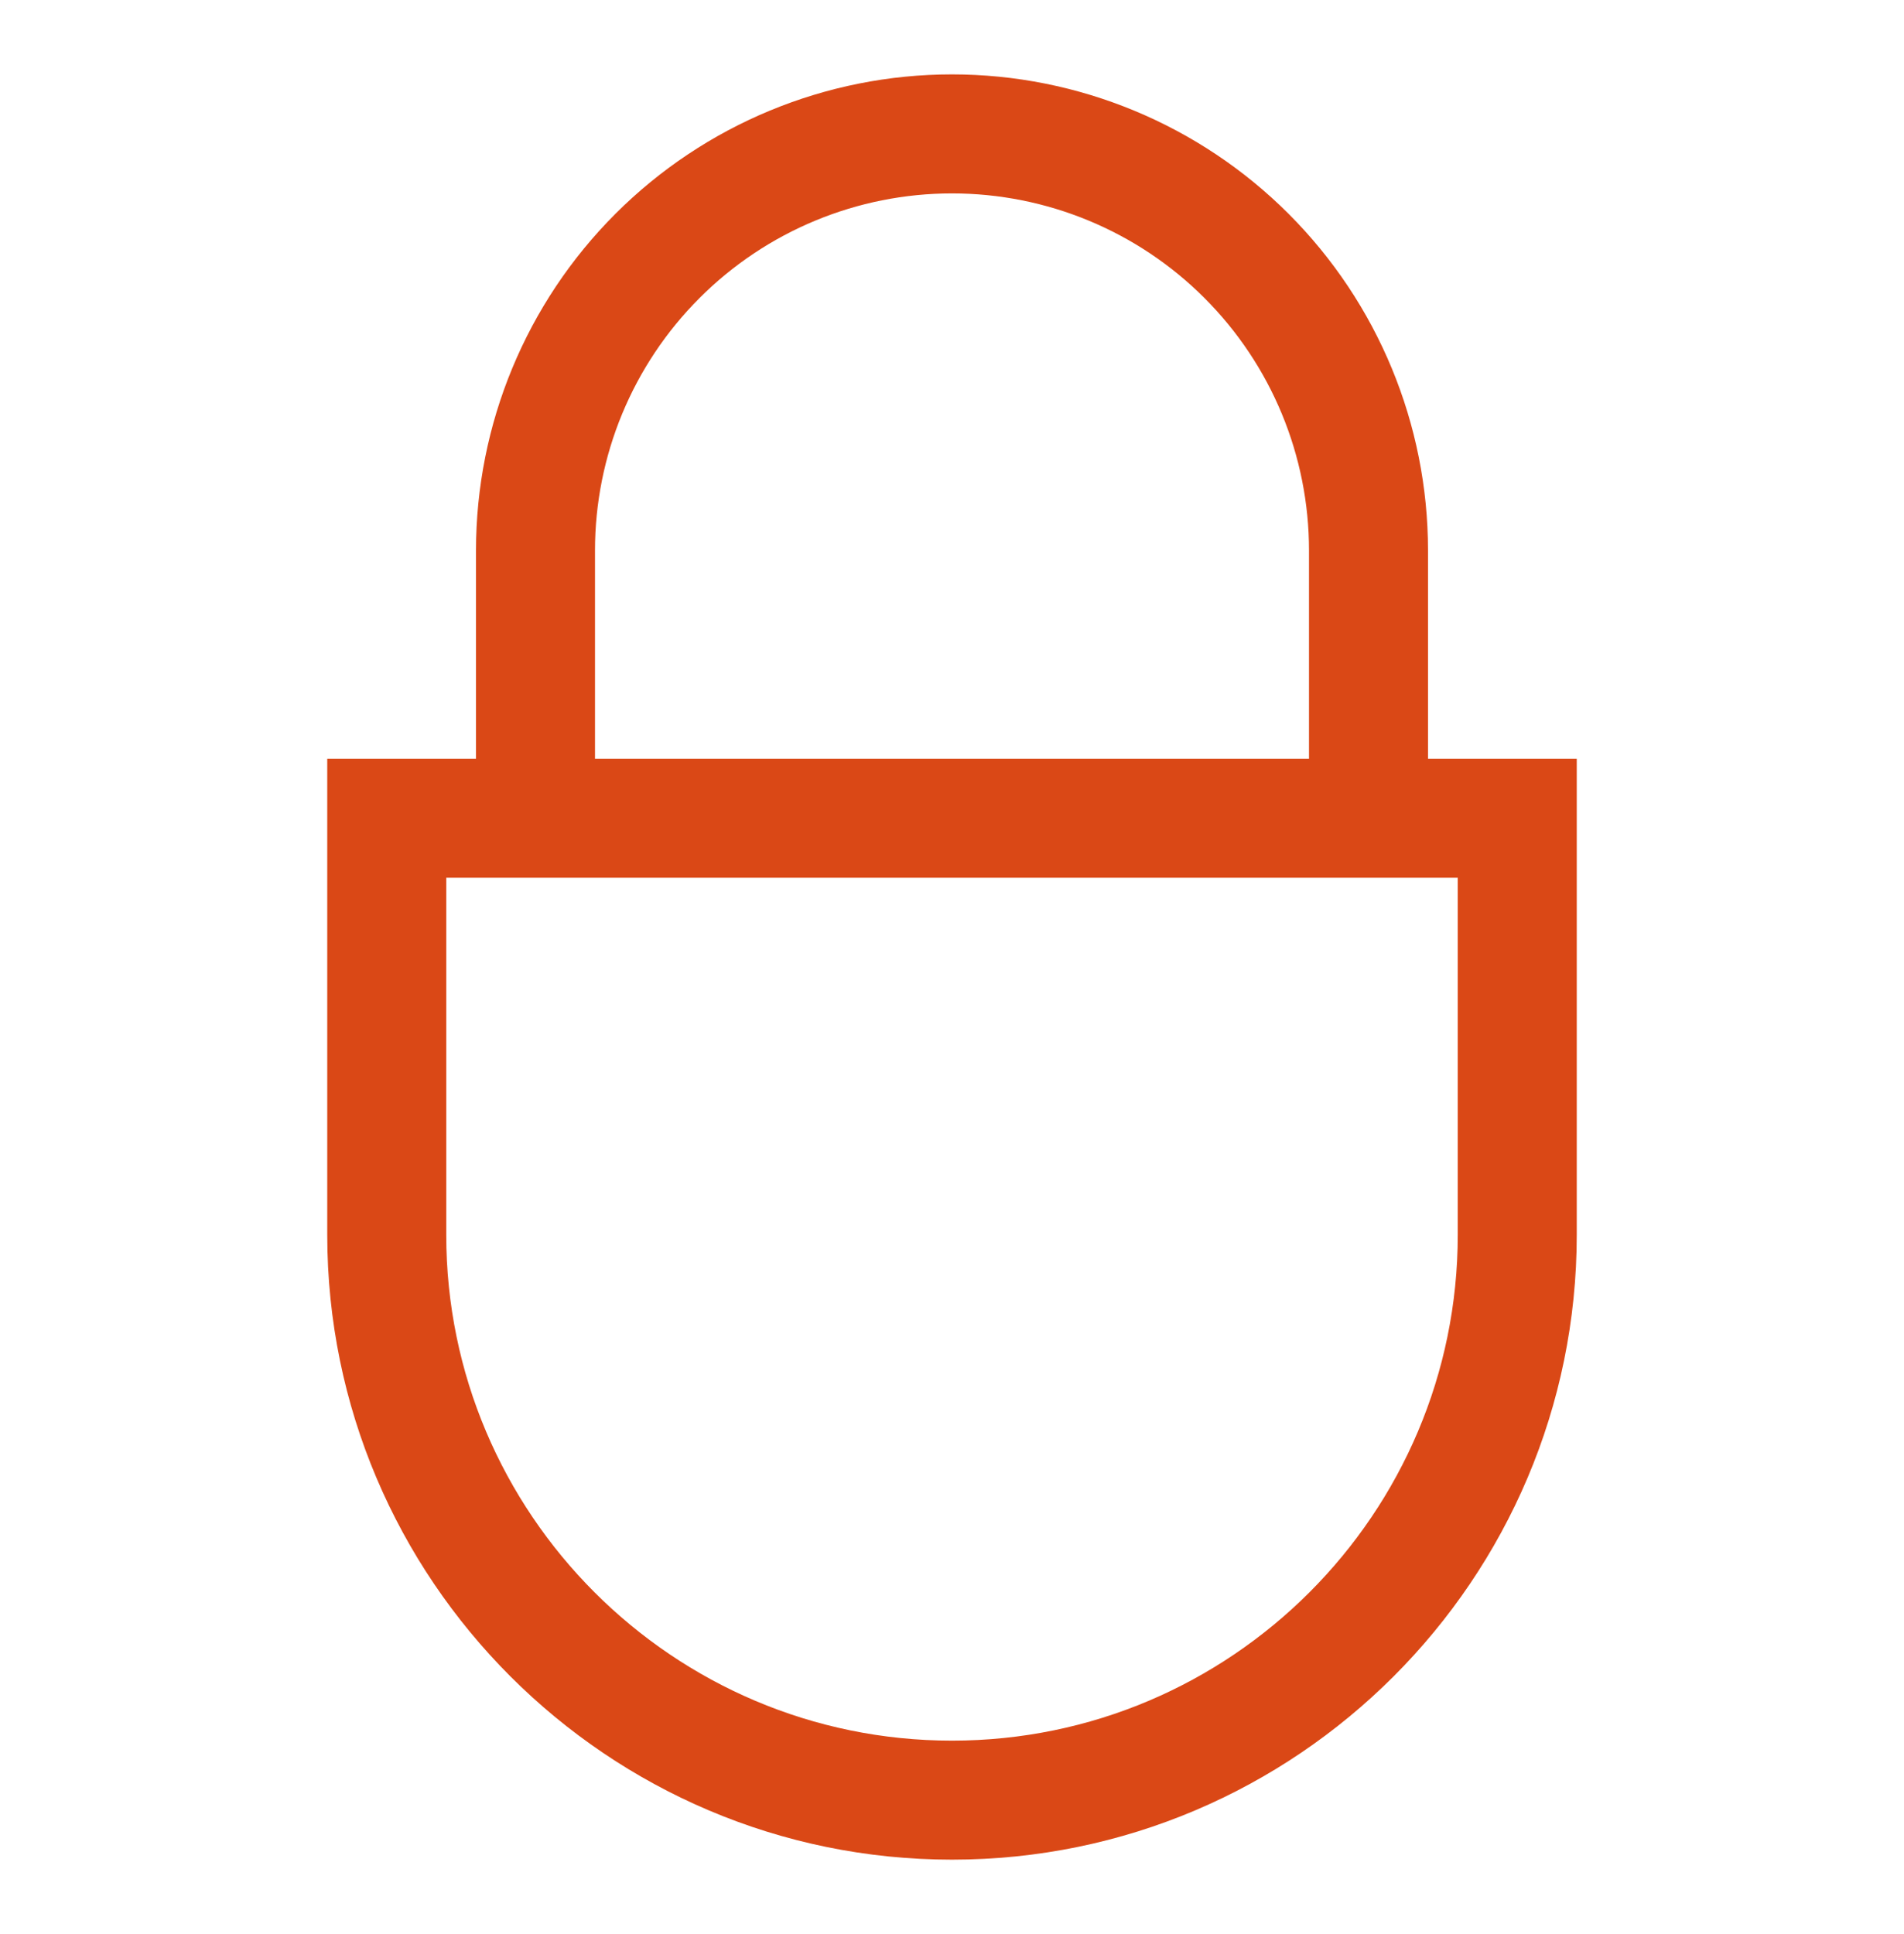
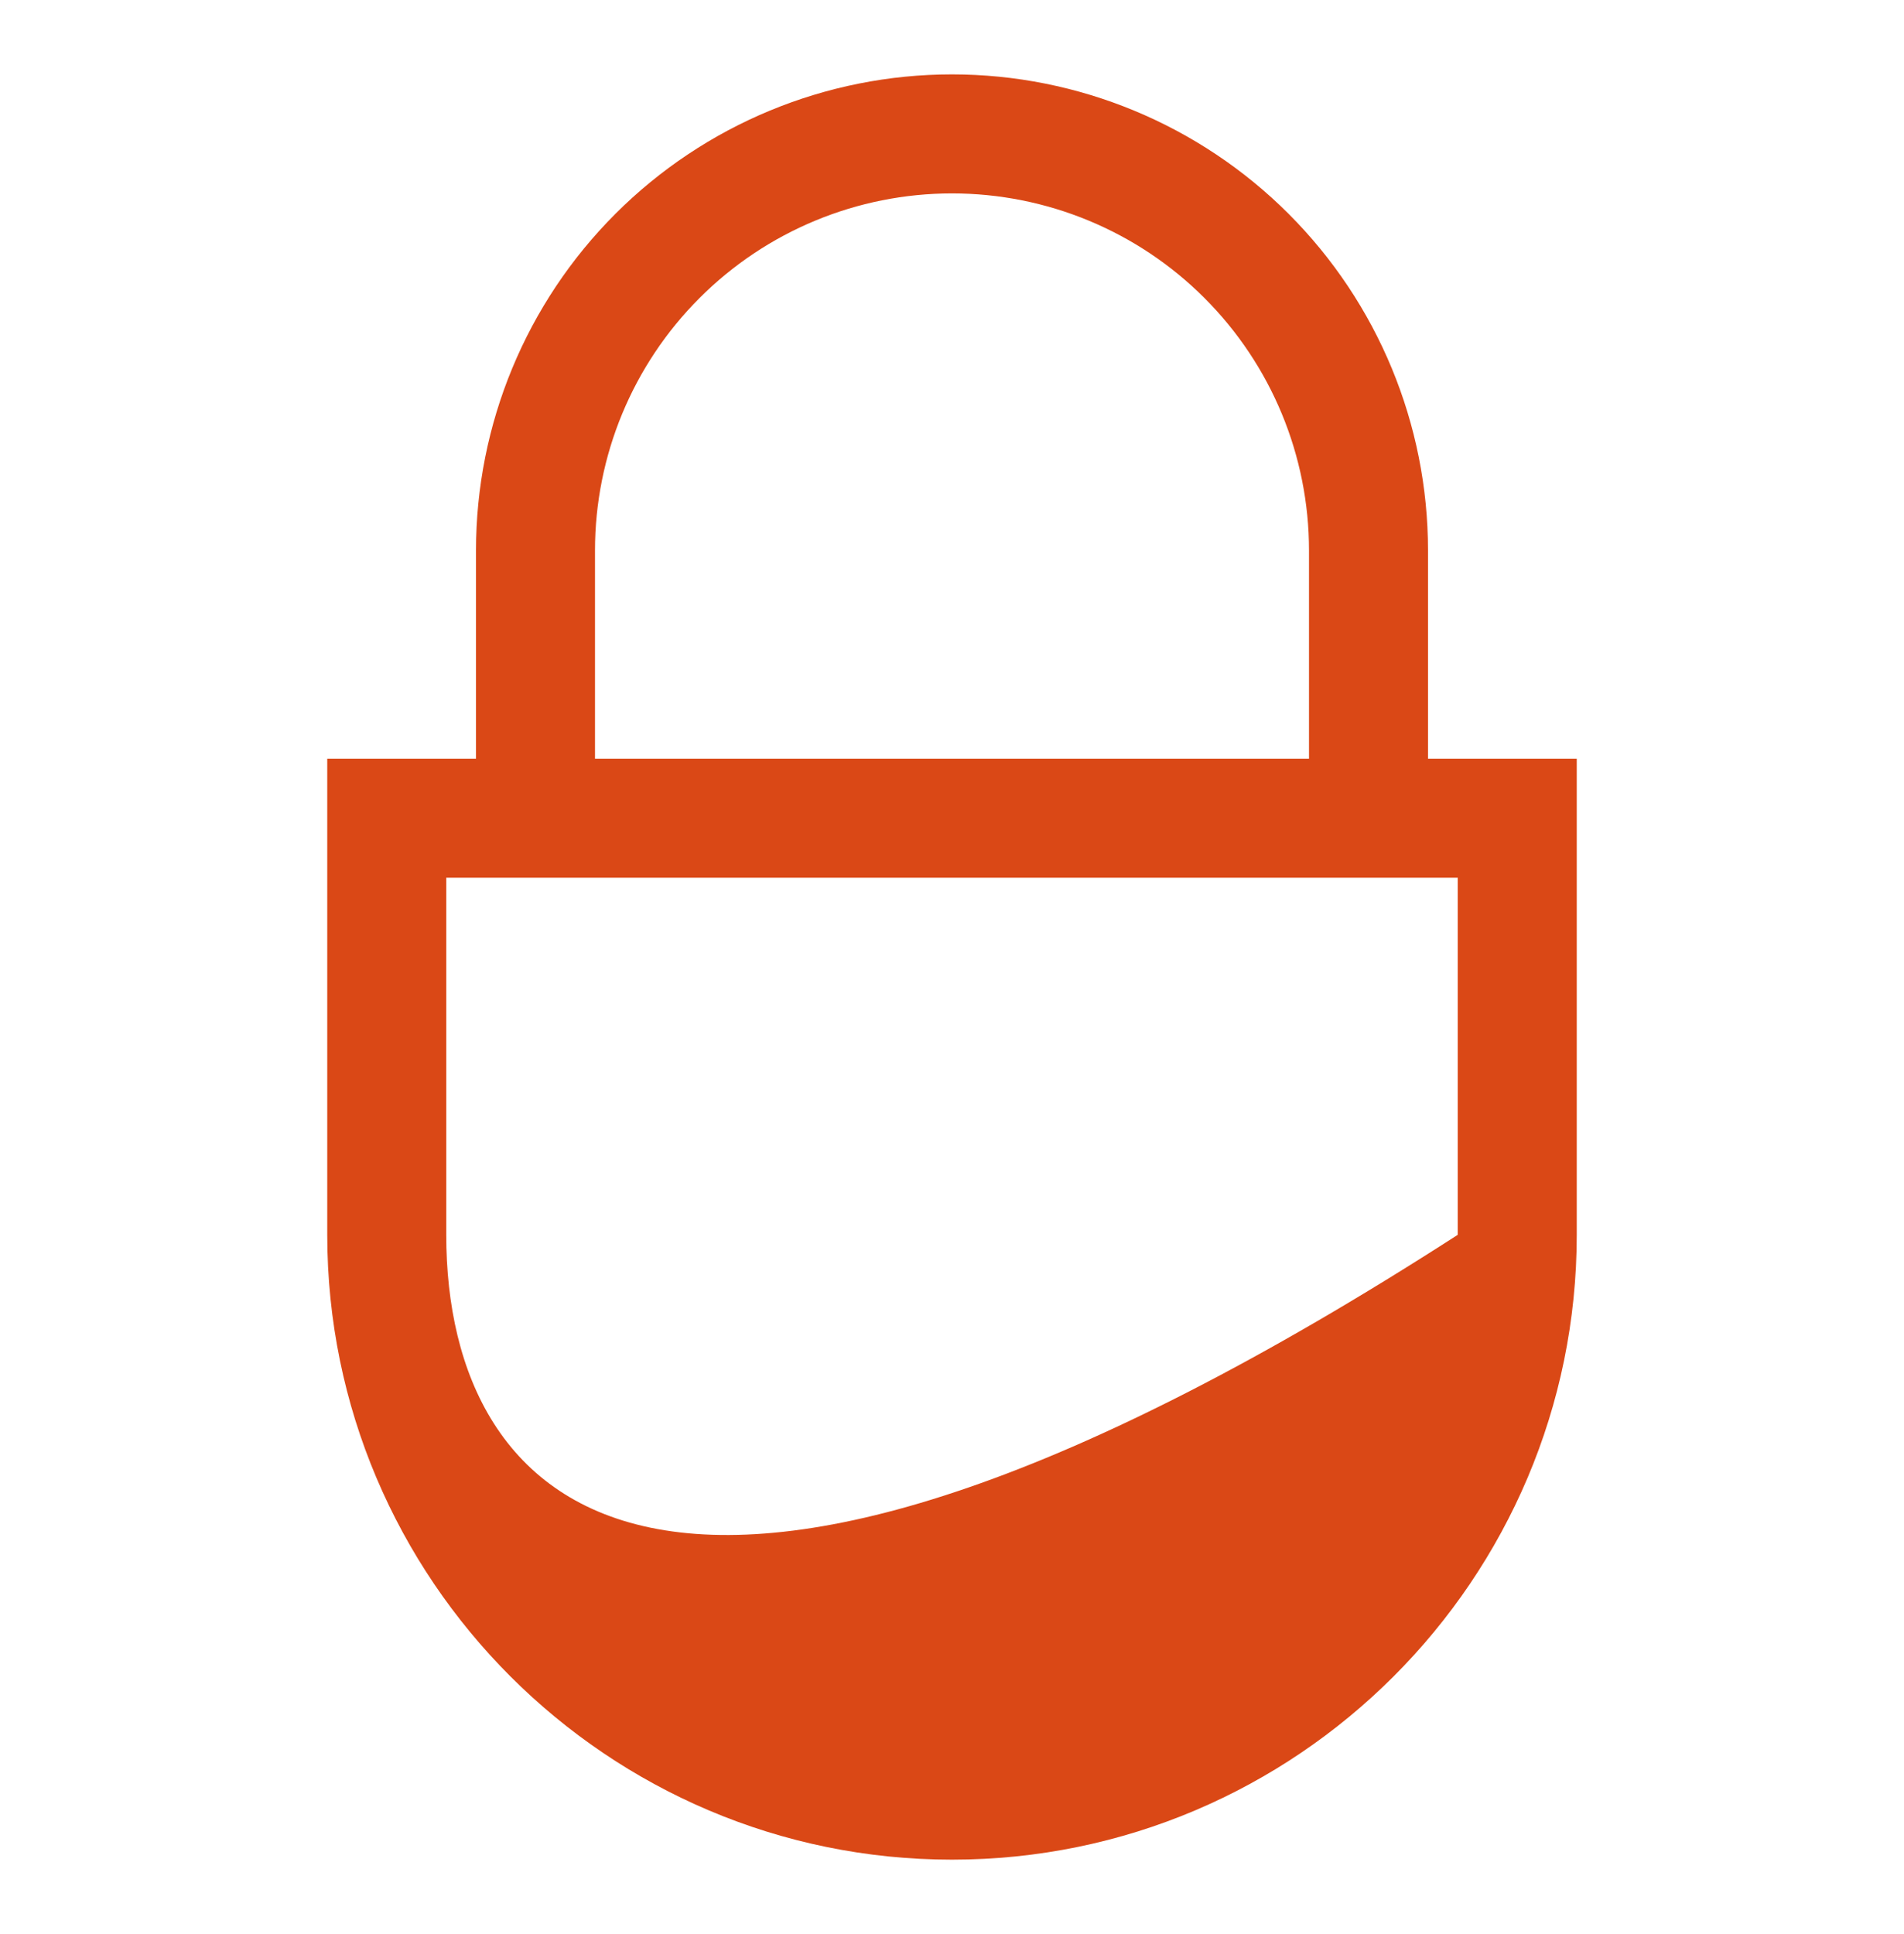
<svg xmlns="http://www.w3.org/2000/svg" width="64" height="65" viewBox="0 0 64 65" fill="none">
-   <path d="M48 25.5V18.5C48 14.257 46.314 10.187 43.314 7.186C40.313 4.186 36.243 2.5 32 2.5C27.756 2.5 23.687 4.186 20.686 7.186C17.686 10.187 16 14.257 16 18.5V25.5H11V41.5C11 53.079 20.421 62.5 32 62.5C43.58 62.5 53 53.079 53 41.5V25.5H48ZM20 18.5C20 15.317 21.264 12.265 23.515 10.015C25.765 7.764 28.817 6.5 32 6.5C35.183 6.5 38.235 7.764 40.485 10.015C42.736 12.265 44 15.317 44 18.5V25.5H20V18.5ZM49 41.5C49 50.874 41.374 58.5 32 58.5C22.626 58.5 15 50.874 15 41.5V29.5H49V41.5Z" fill="#DA4816" />
+   <path d="M48 25.5V18.5C48 14.257 46.314 10.187 43.314 7.186C40.313 4.186 36.243 2.5 32 2.5C27.756 2.5 23.687 4.186 20.686 7.186C17.686 10.187 16 14.257 16 18.5V25.5H11V41.5C11 53.079 20.421 62.5 32 62.5C43.58 62.5 53 53.079 53 41.5V25.5H48ZM20 18.5C20 15.317 21.264 12.265 23.515 10.015C25.765 7.764 28.817 6.5 32 6.5C35.183 6.5 38.235 7.764 40.485 10.015C42.736 12.265 44 15.317 44 18.5V25.5H20V18.5ZM49 41.5C22.626 58.5 15 50.874 15 41.5V29.5H49V41.5Z" fill="#DA4816" />
</svg>